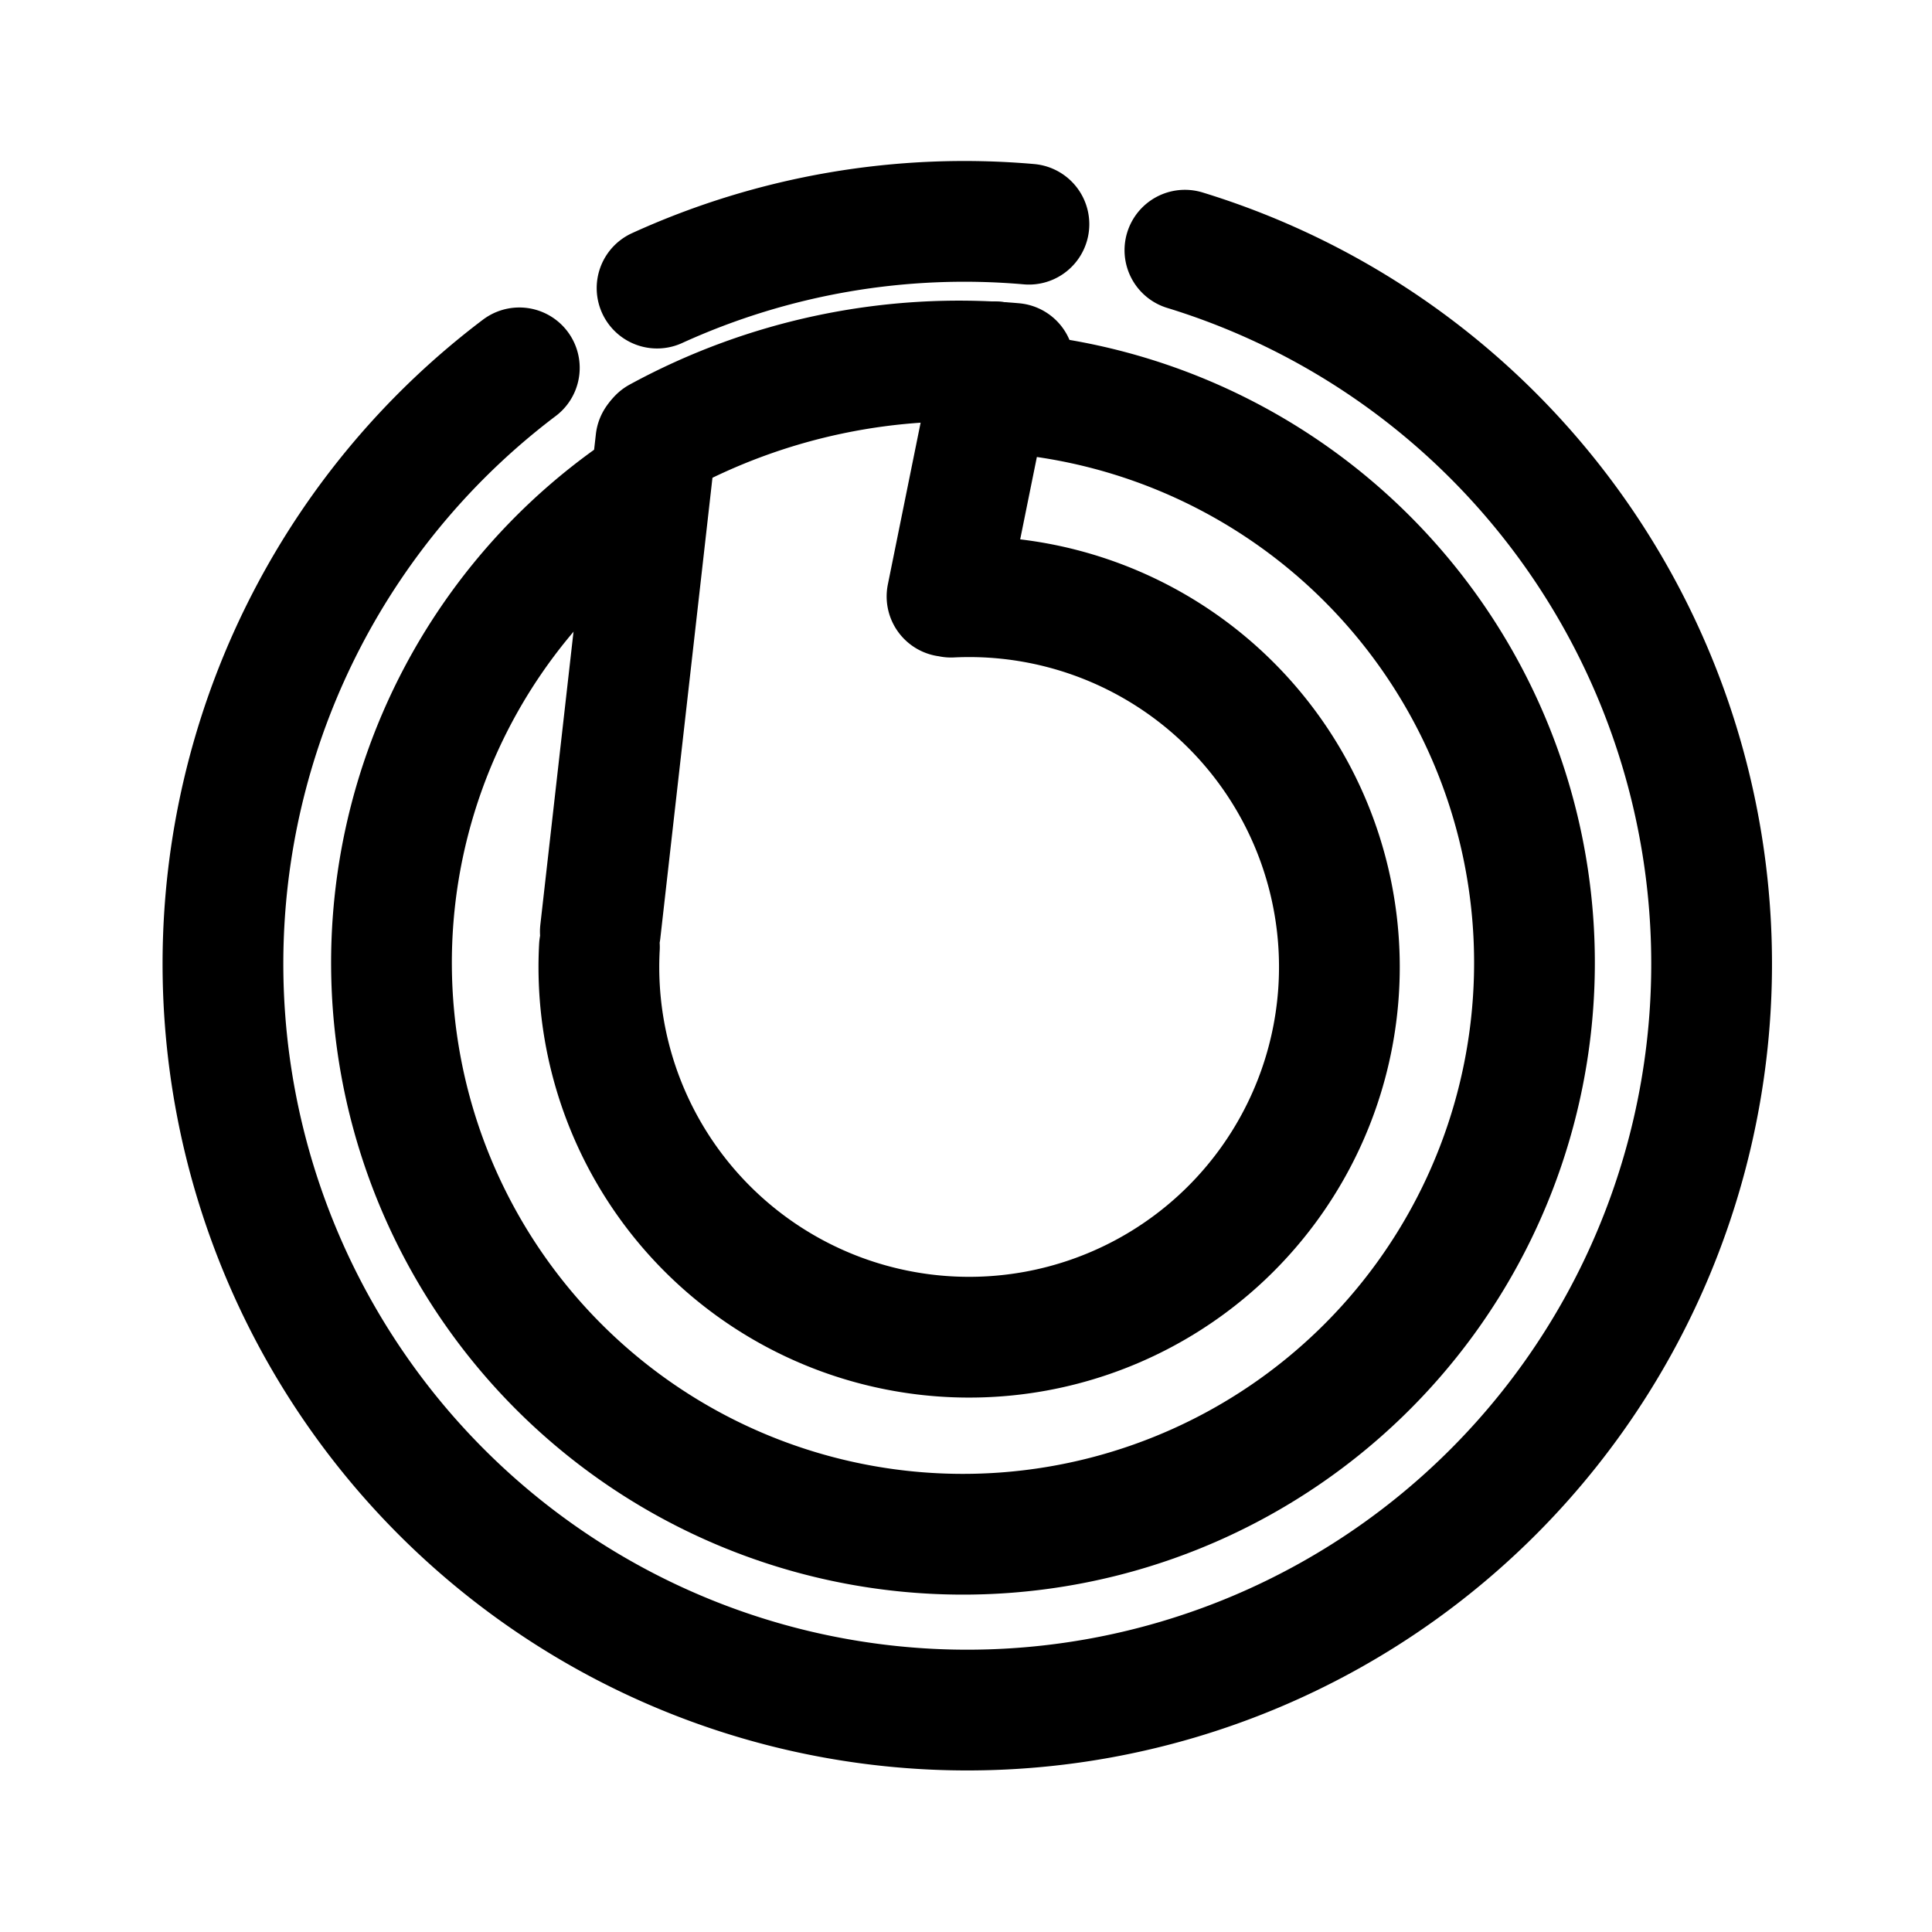
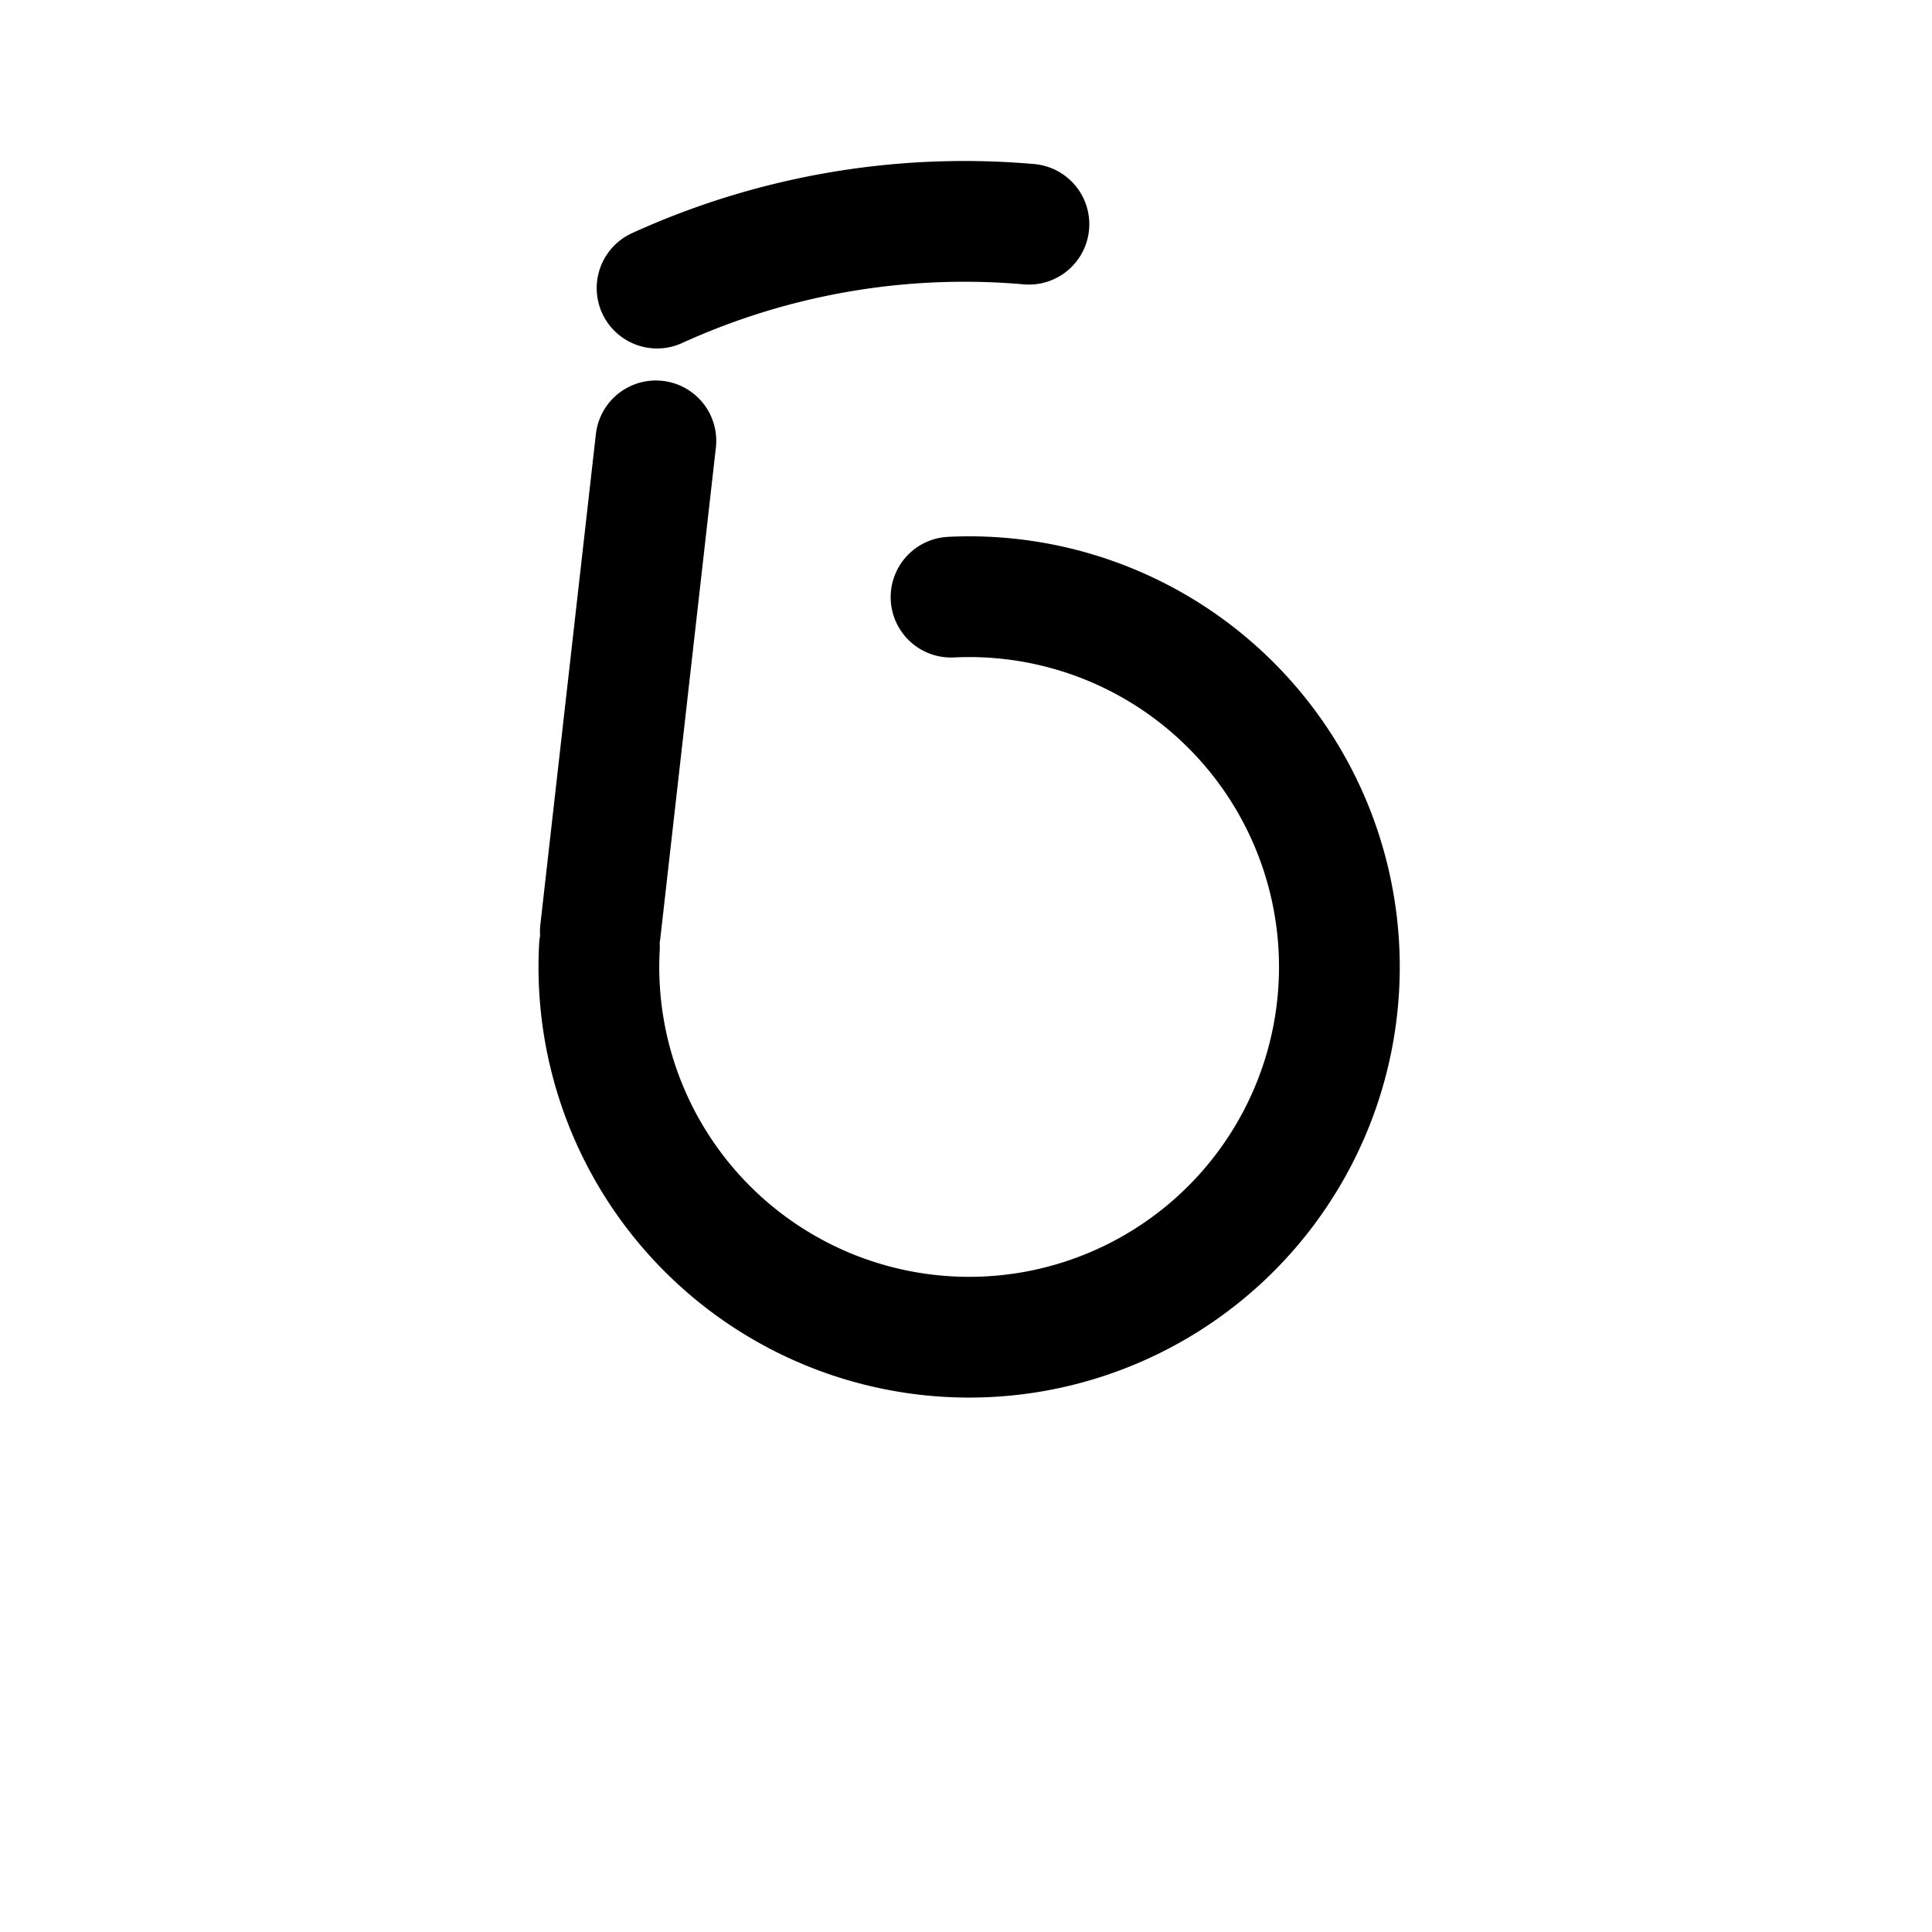
<svg xmlns="http://www.w3.org/2000/svg" width="800px" height="800px" viewBox="0 0 192 192">
-   <path d="M102.818 39.33a56.795 56.795 0 0 1 49.566 52.806 56.795 56.795 0 0 1-42.608 58.564 56.795 56.795 0 0 1-65.497-30.908 56.795 56.795 0 0 1 18.118-70.12m3.043-6.18a62.41 62.41 0 0 1 35.315-7.377" style="fill:none;stroke:#000000;stroke-width:12;stroke-linecap:round;stroke-linejoin:round;stroke-miterlimit:57.5;paint-order:stroke markers fill" />
-   <path d="M94.514 59.343a36.795 36.795 0 0 1 35.457 21.888 36.795 36.795 0 0 1-7.71 40.95 36.795 36.795 0 0 1-40.99 7.495A36.795 36.795 0 0 1 59.57 94.104m5.61-50.292-5.52 48.763m39.178-56.621-4.724 23.32M65.299 28.63a73.636 73.636 0 0 1 36.954-6.35" style="fill:none;stroke:#000000;stroke-width:12;stroke-linecap:round;stroke-linejoin:round;stroke-miterlimit:57.5;paint-order:stroke markers fill" />
-   <path d="M117.755 24.864a73.97 74.16 0 0 1 52.206 75.448 73.97 74.16 0 0 1-60.988 68.506 73.97 74.16 0 0 1-80.681-43.462A73.97 74.16 0 0 1 51.61 36.557" style="fill:none;stroke:#000000;stroke-width:12;stroke-linecap:round;stroke-linejoin:round;stroke-miterlimit:57.5;paint-order:stroke markers fill" />
+   <path d="M94.514 59.343a36.795 36.795 0 0 1 35.457 21.888 36.795 36.795 0 0 1-7.71 40.95 36.795 36.795 0 0 1-40.99 7.495A36.795 36.795 0 0 1 59.57 94.104m5.61-50.292-5.52 48.763M65.299 28.63a73.636 73.636 0 0 1 36.954-6.35" style="fill:none;stroke:#000000;stroke-width:12;stroke-linecap:round;stroke-linejoin:round;stroke-miterlimit:57.5;paint-order:stroke markers fill" />
</svg>